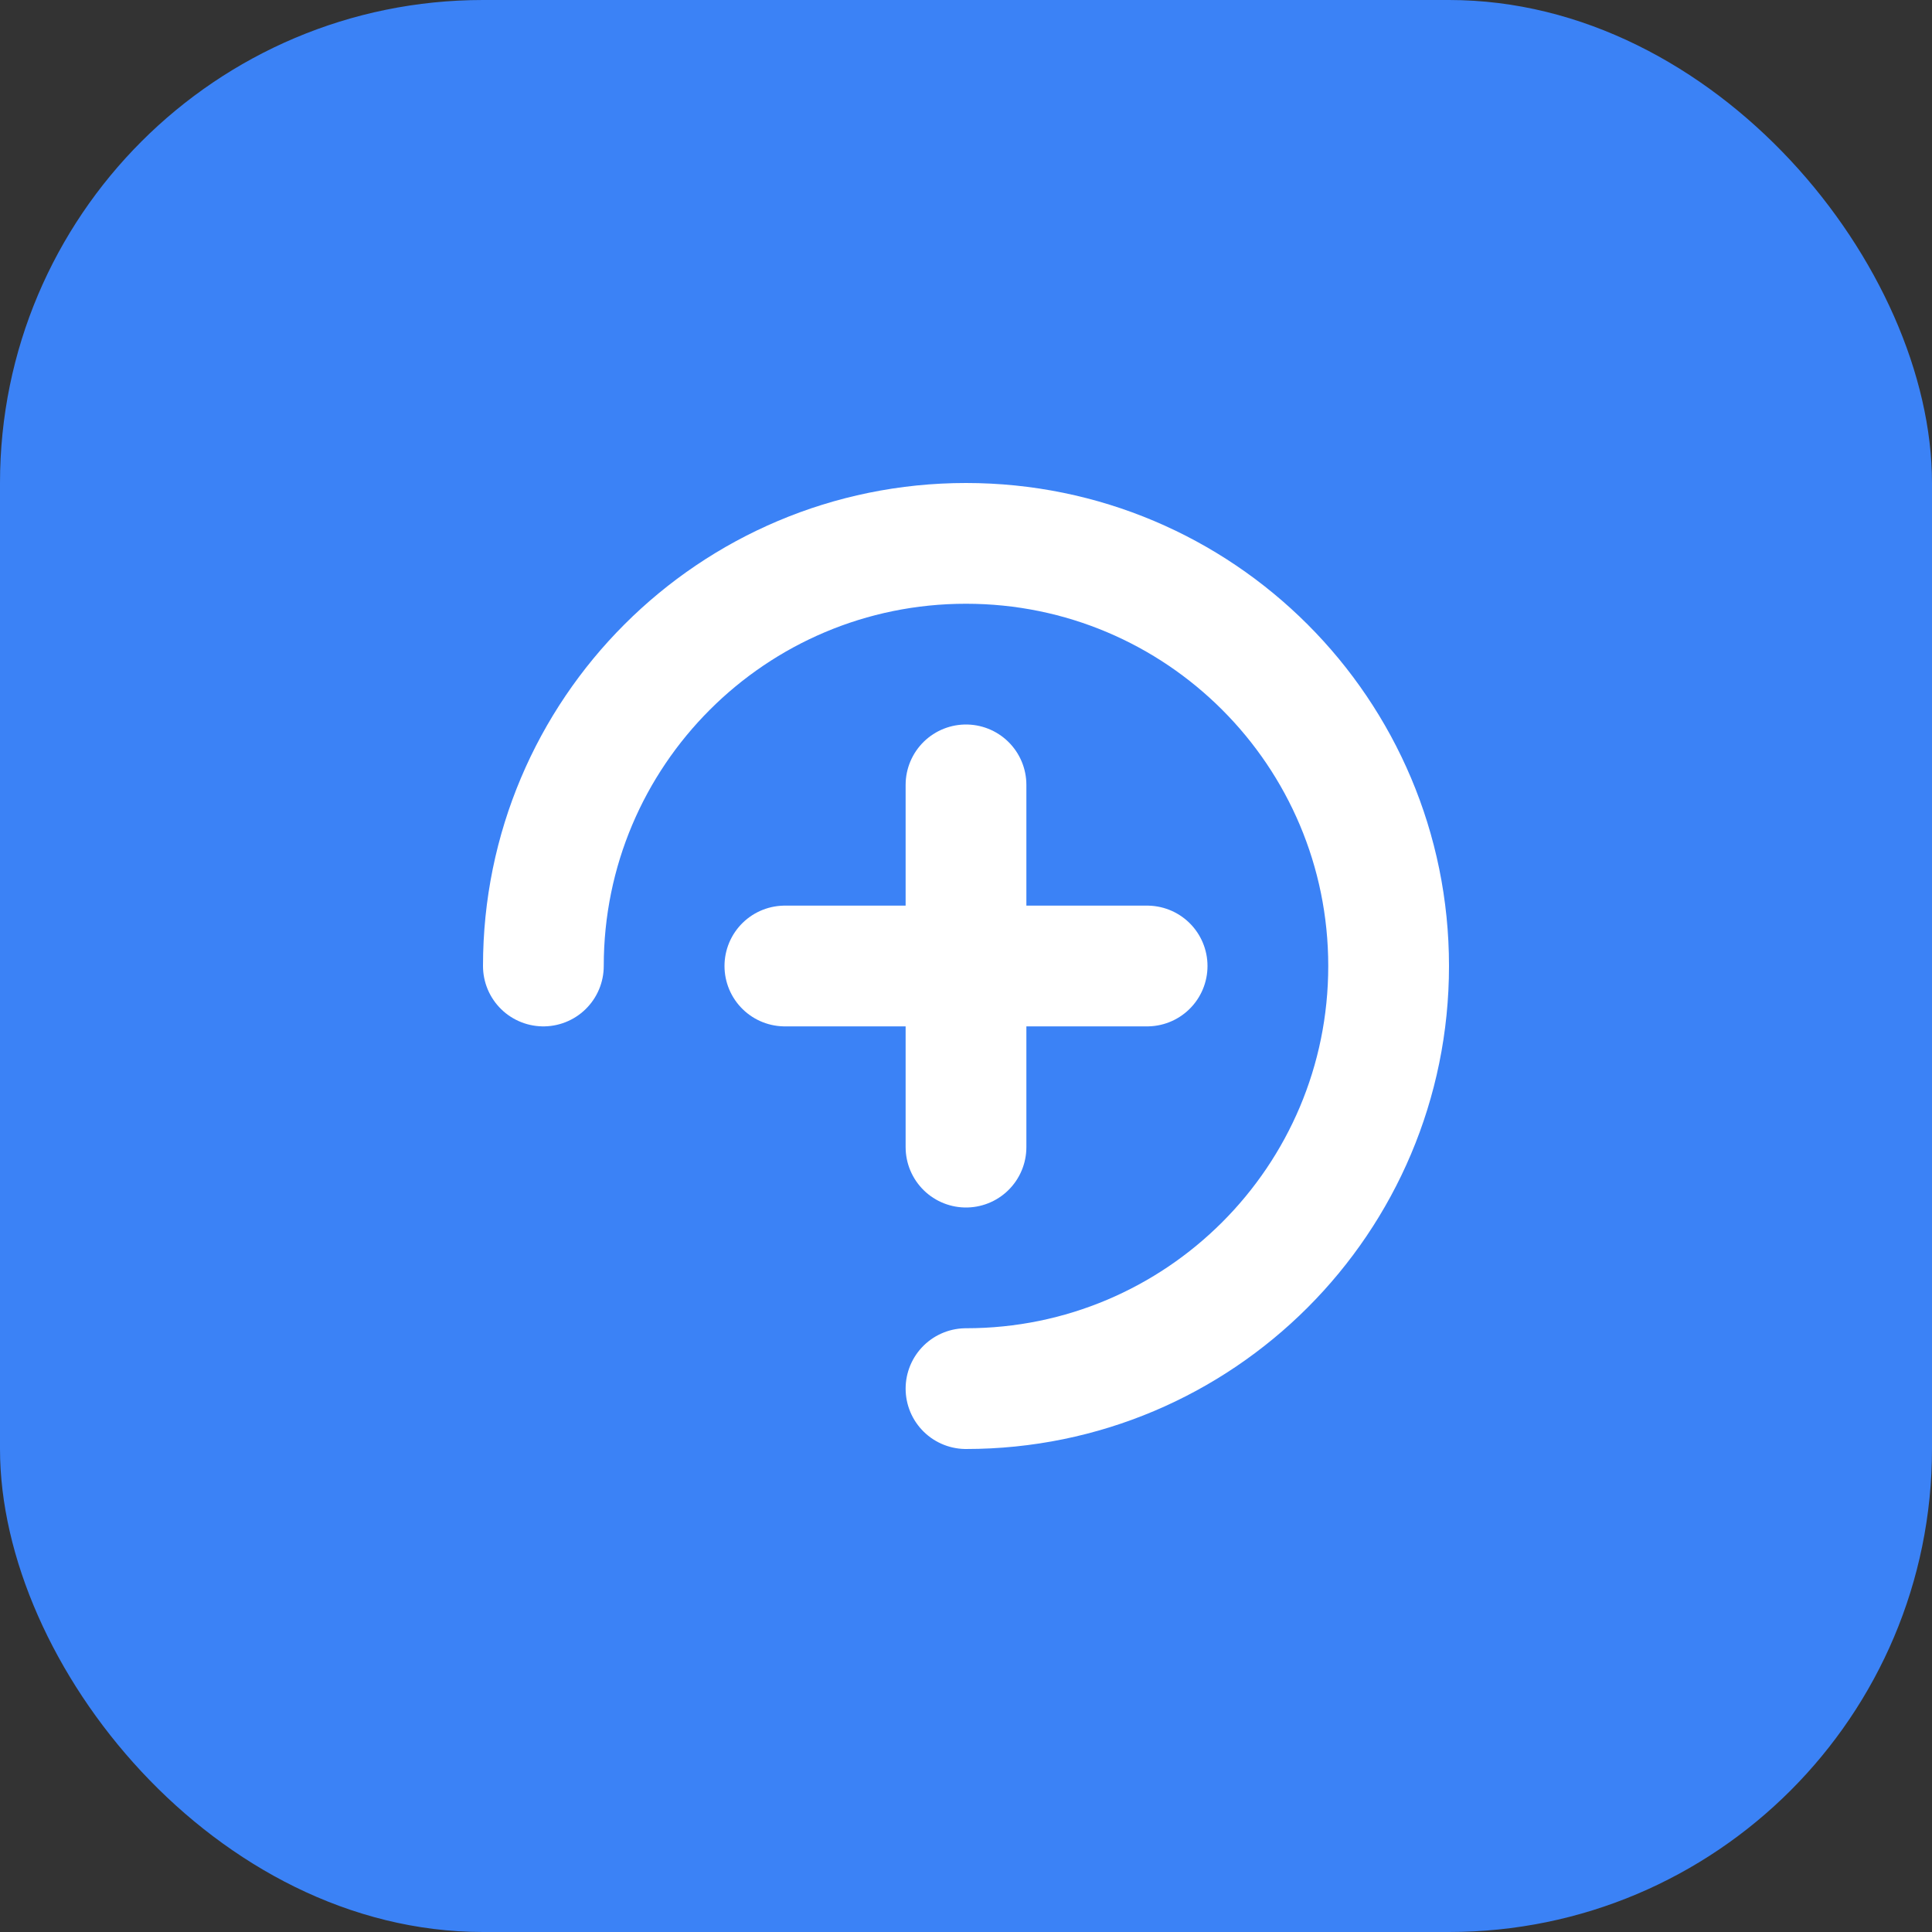
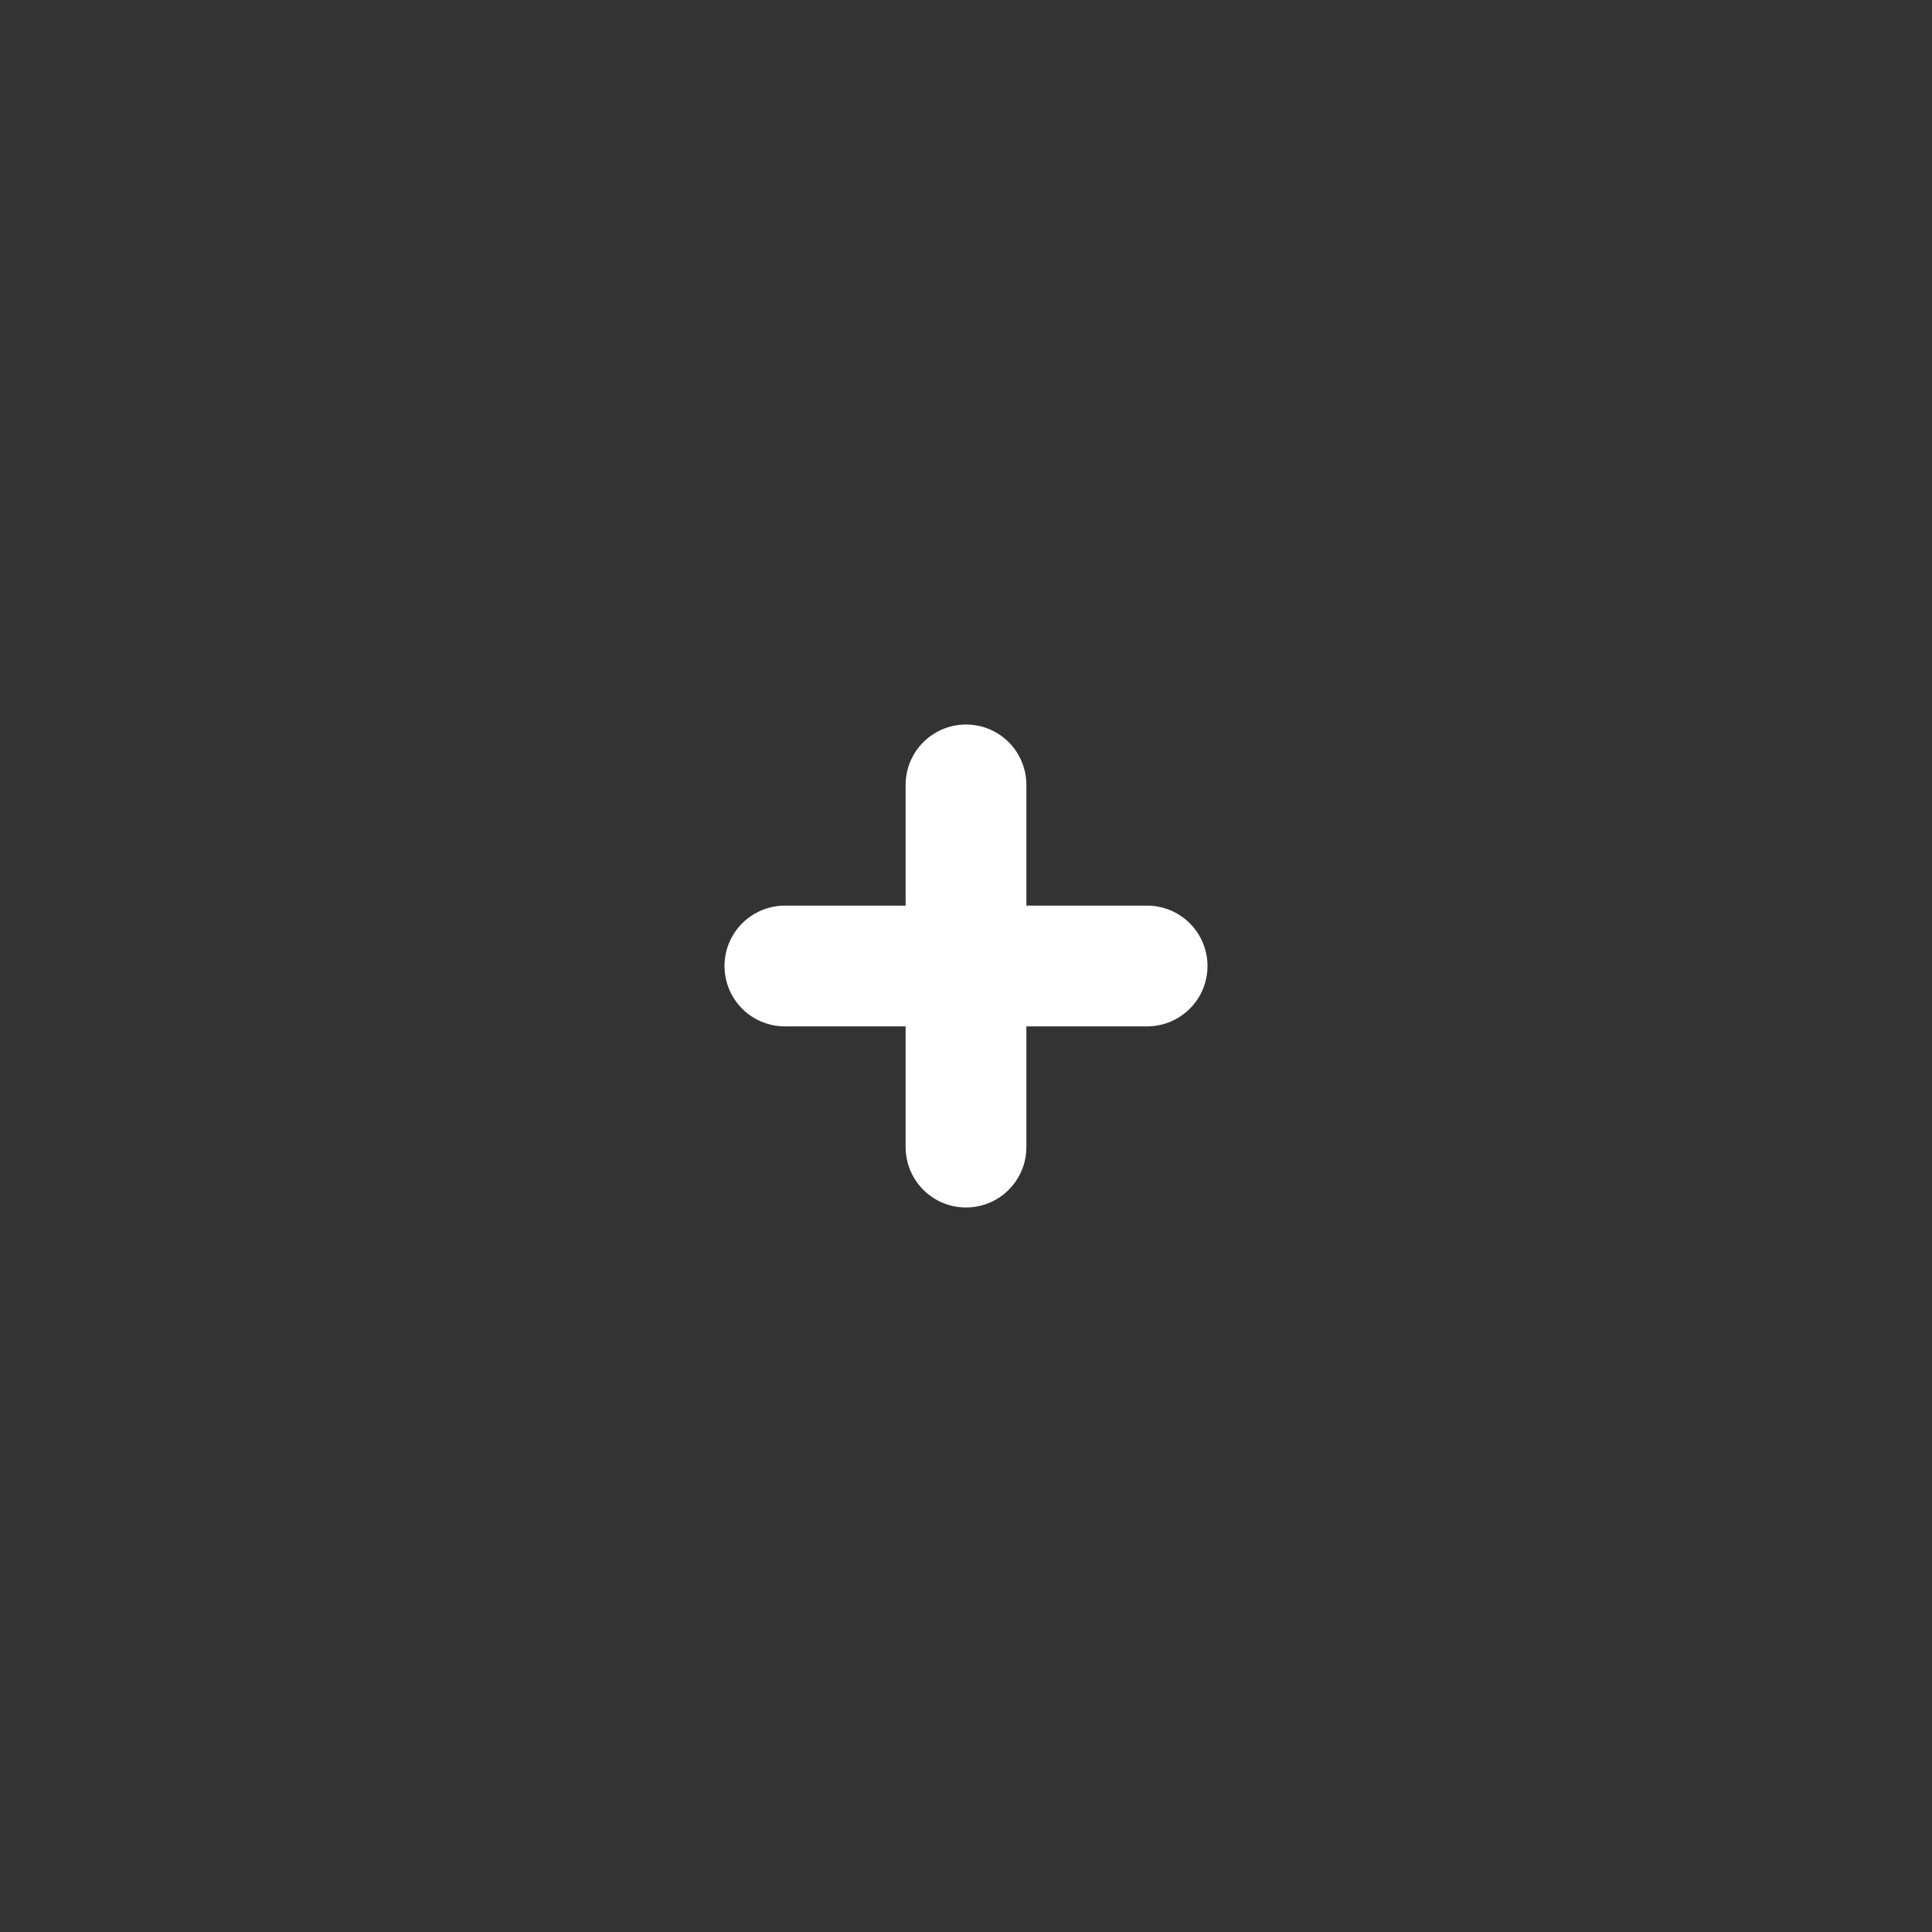
<svg xmlns="http://www.w3.org/2000/svg" width="512" height="512" viewBox="0 0 512 512" fill="none">
  <rect x="0" y="0" width="512" height="512" fill="#333333" stroke="none" />
-   <rect width="512" height="512" rx="128" fill="#3B82F6" />
-   <path d="M144 256C144 194.112 194.112 144 256 144C317.888 144 368 194.112 368 256C368 317.888 317.888 368 256 368" stroke="white" stroke-width="32" stroke-linecap="round" />
  <path d="M256 208V304" stroke="white" stroke-width="32" stroke-linecap="round" />
  <path d="M208 256H304" stroke="white" stroke-width="32" stroke-linecap="round" />
</svg>